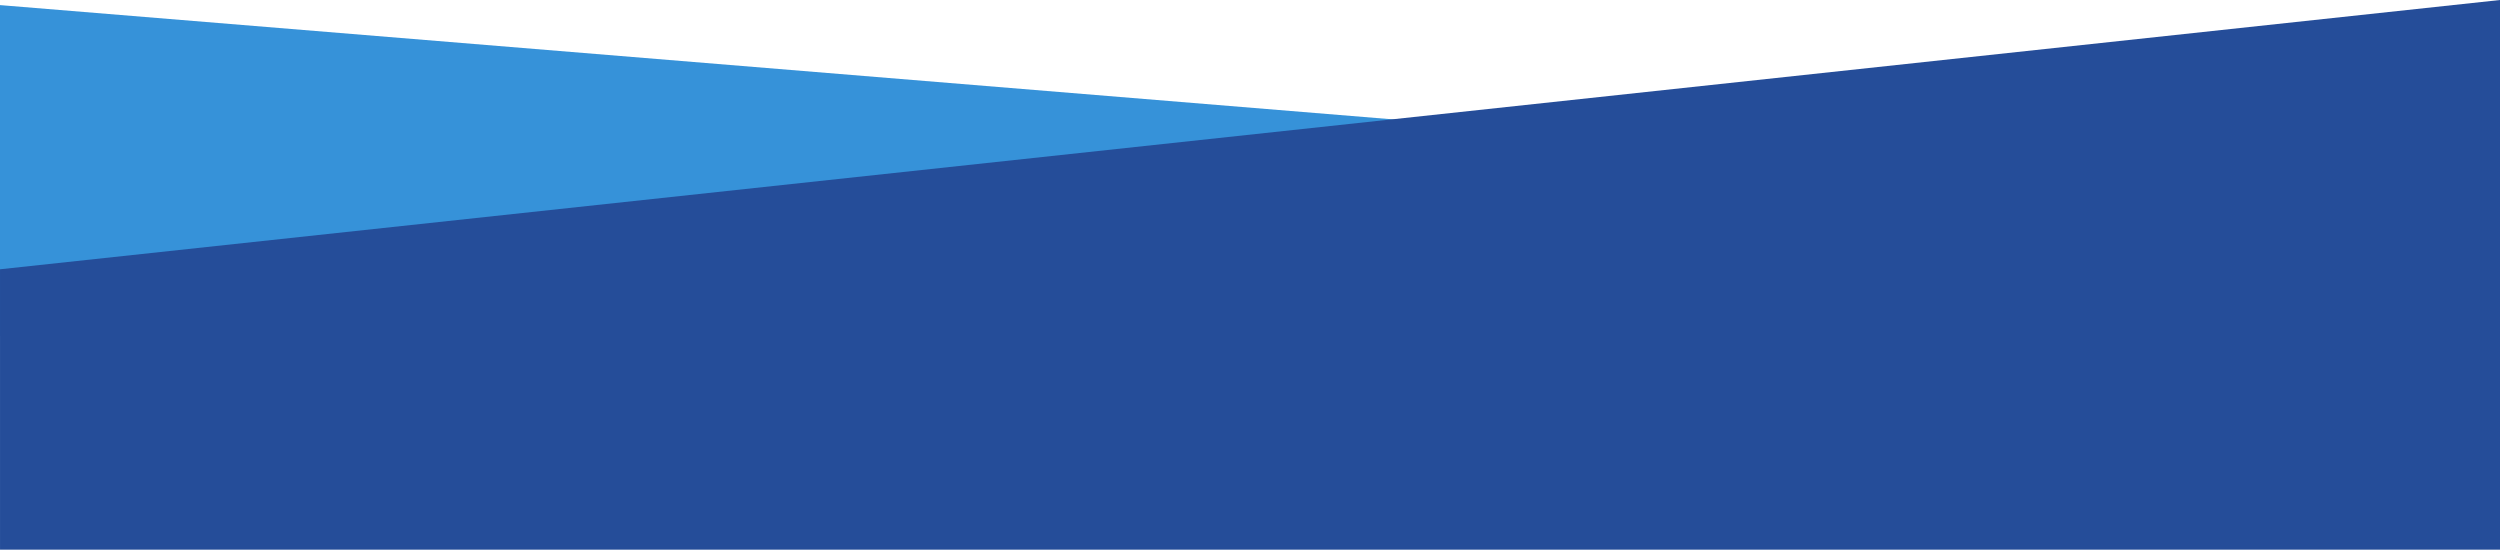
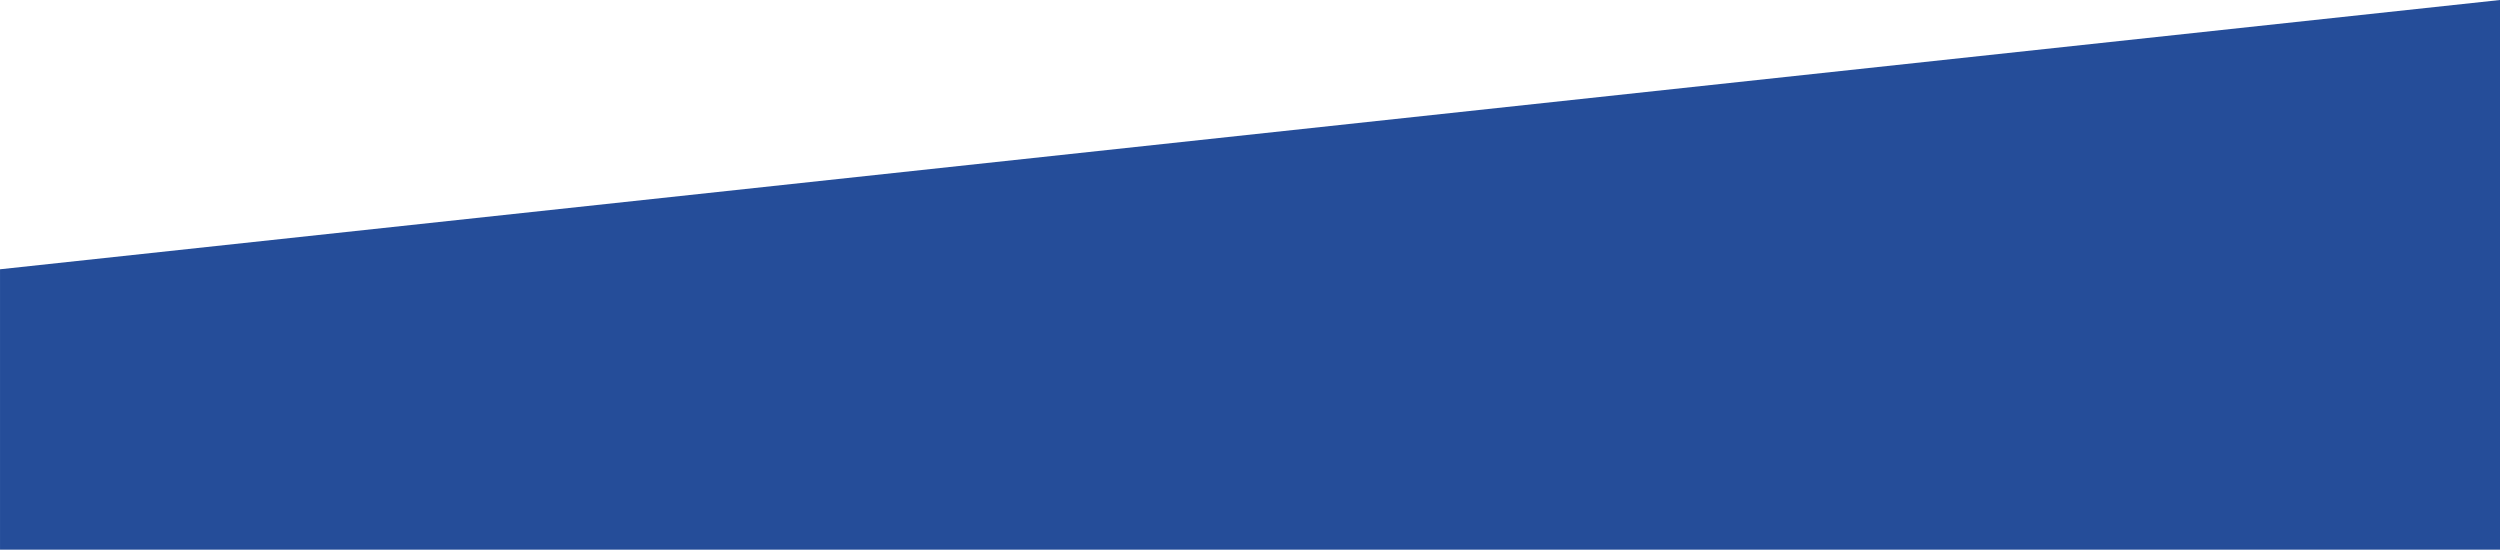
<svg xmlns="http://www.w3.org/2000/svg" width="297.92" height="65.497" viewBox="0 0 297.92 65.497">
  <g transform="translate(-7990.857 -5088.503)">
-     <path d="M0,24.442H0V-15L240.378,4.721,0,24.442Z" transform="translate(7990.857 5104.111)" fill="#3692d9" />
    <path d="M0,10.106,297.918-21.983v65.5H0Z" transform="translate(7990.859 5110.486)" fill="#254d99" />
  </g>
</svg>